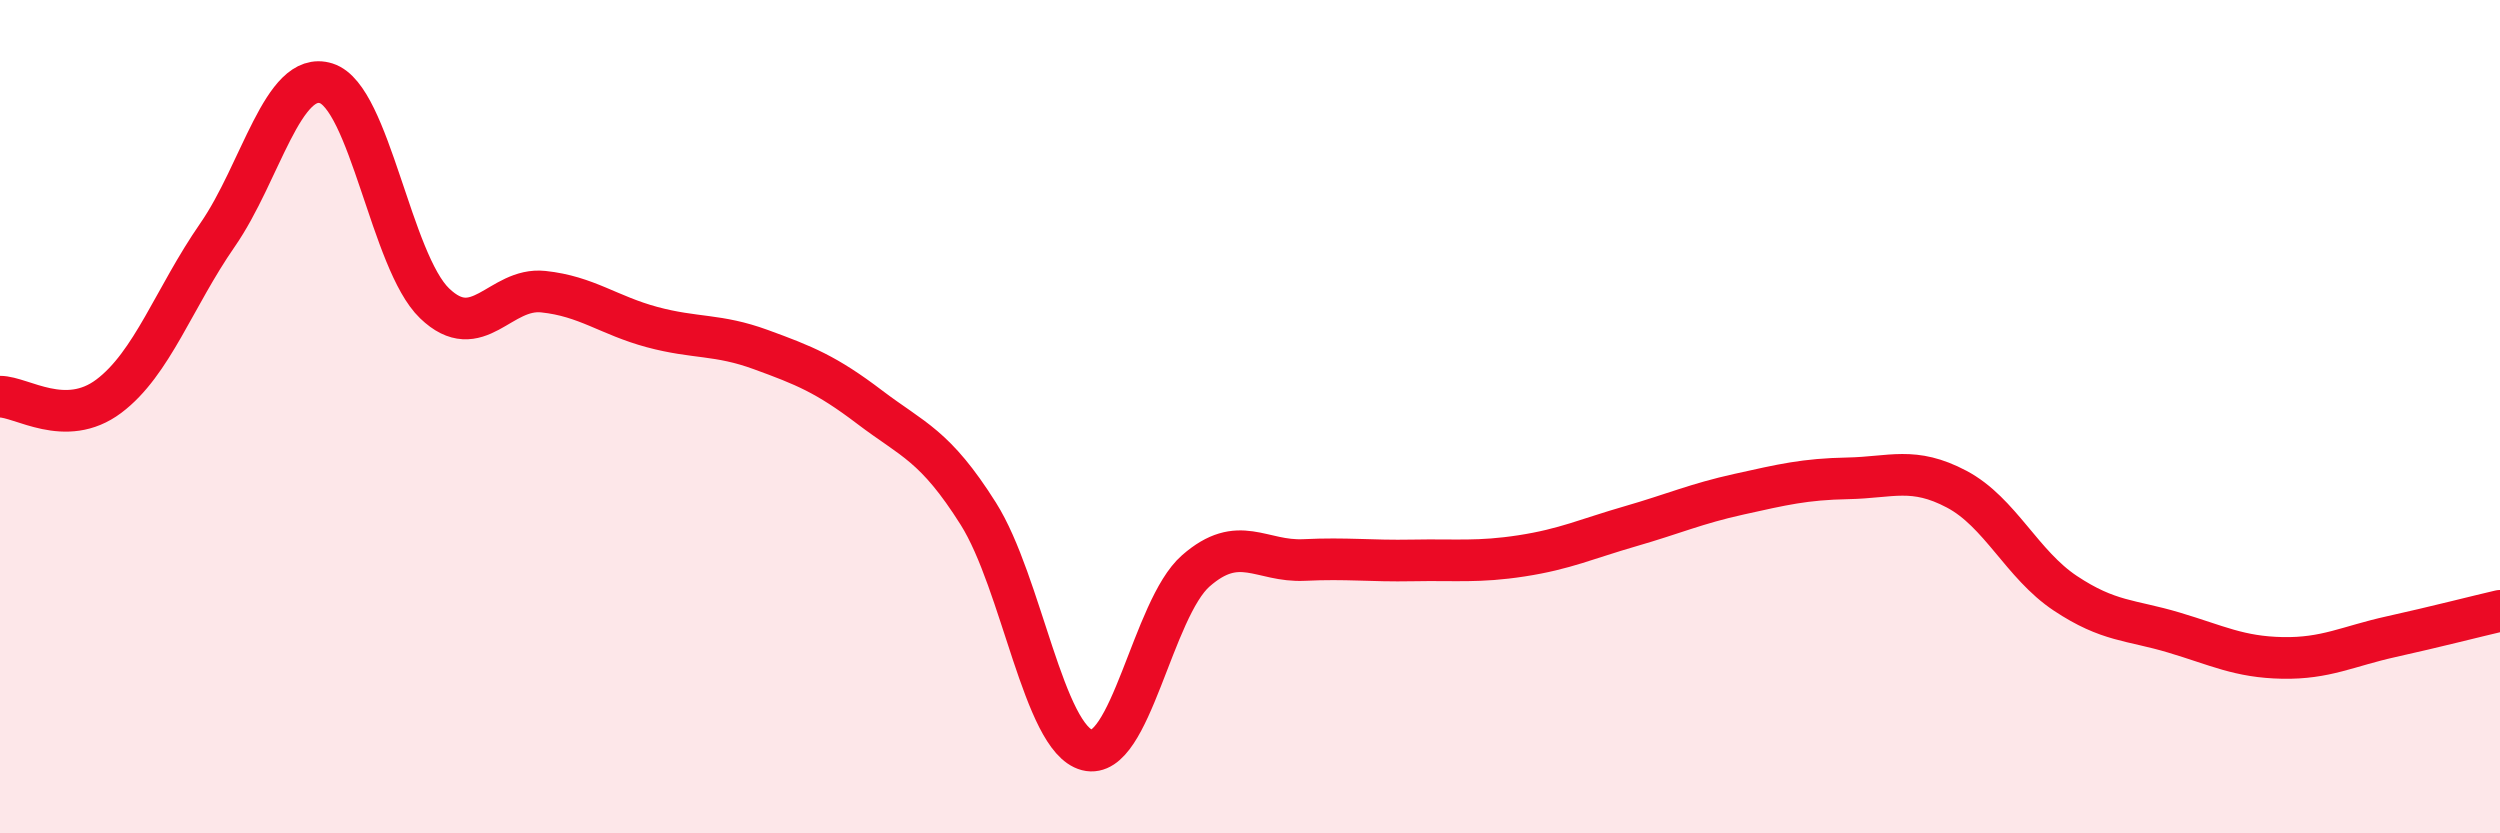
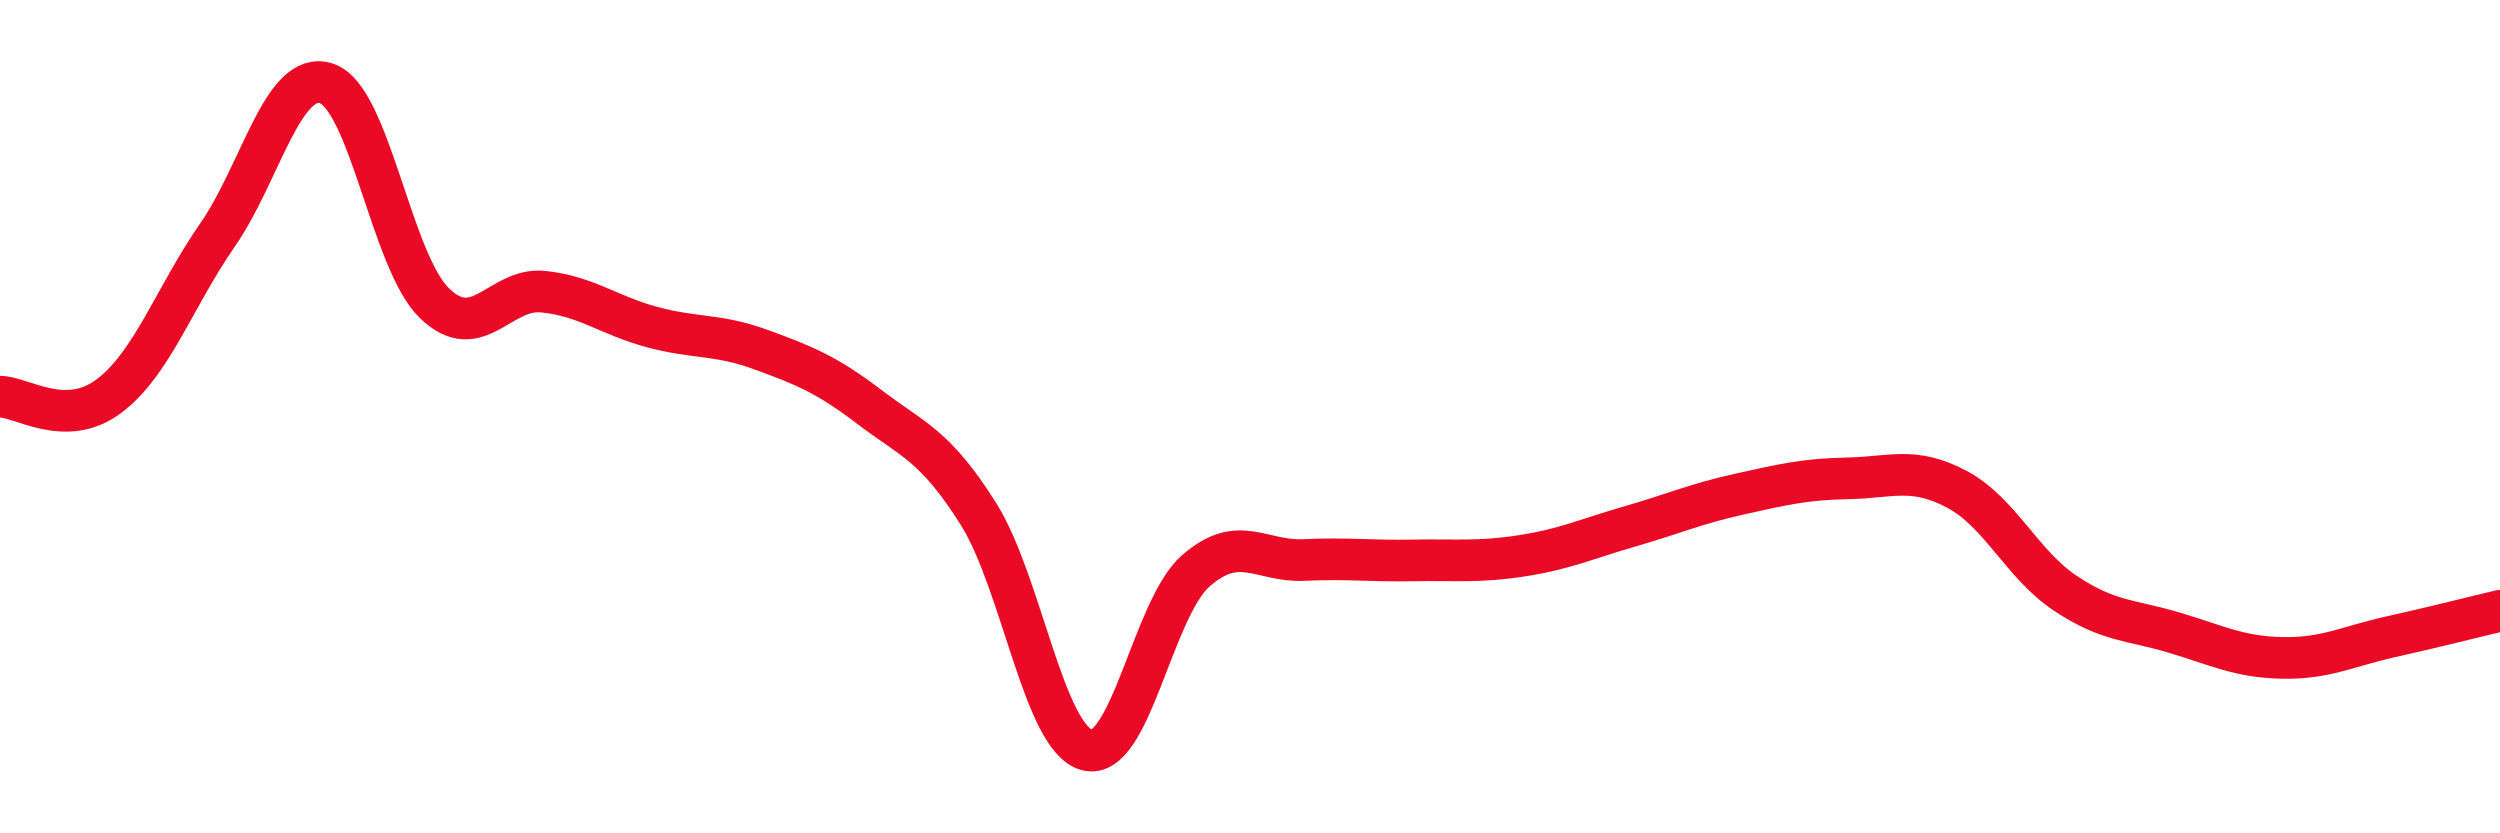
<svg xmlns="http://www.w3.org/2000/svg" width="60" height="20" viewBox="0 0 60 20">
-   <path d="M 0,9.52 C 0.52,9.52 1.57,10.29 2.61,9.51 C 3.65,8.73 4.18,7.14 5.22,5.64 C 6.26,4.14 6.79,1.67 7.83,2 C 8.87,2.33 9.39,6.28 10.43,7.28 C 11.47,8.28 12,6.89 13.04,7 C 14.08,7.11 14.61,7.57 15.65,7.85 C 16.69,8.13 17.22,8.01 18.26,8.39 C 19.3,8.77 19.83,8.98 20.87,9.77 C 21.91,10.56 22.44,10.68 23.48,12.33 C 24.52,13.98 25.05,17.73 26.09,18 C 27.13,18.27 27.66,14.61 28.7,13.7 C 29.74,12.79 30.26,13.49 31.3,13.44 C 32.34,13.39 32.87,13.47 33.91,13.45 C 34.95,13.43 35.48,13.5 36.52,13.34 C 37.56,13.18 38.09,12.93 39.13,12.63 C 40.17,12.33 40.7,12.09 41.74,11.86 C 42.78,11.63 43.31,11.5 44.35,11.48 C 45.39,11.46 45.92,11.19 46.96,11.74 C 48,12.29 48.53,13.55 49.57,14.24 C 50.61,14.93 51.13,14.87 52.17,15.18 C 53.21,15.49 53.74,15.77 54.78,15.79 C 55.82,15.81 56.35,15.51 57.39,15.28 C 58.43,15.05 59.48,14.78 60,14.66L60 20L0 20Z" fill="#EB0A25" opacity="0.1" stroke-linecap="round" stroke-linejoin="round" />
  <path d="M 0,9.52 C 0.52,9.52 1.57,10.29 2.61,9.51 C 3.65,8.73 4.18,7.14 5.22,5.64 C 6.26,4.14 6.79,1.67 7.83,2 C 8.87,2.33 9.39,6.28 10.43,7.28 C 11.47,8.28 12,6.89 13.04,7 C 14.08,7.11 14.61,7.57 15.65,7.85 C 16.69,8.13 17.22,8.01 18.26,8.39 C 19.3,8.77 19.83,8.98 20.87,9.77 C 21.91,10.56 22.44,10.68 23.48,12.33 C 24.52,13.98 25.05,17.73 26.09,18 C 27.13,18.27 27.66,14.61 28.7,13.7 C 29.74,12.79 30.26,13.49 31.3,13.44 C 32.34,13.39 32.87,13.47 33.91,13.45 C 34.95,13.43 35.48,13.5 36.52,13.34 C 37.56,13.18 38.09,12.93 39.13,12.63 C 40.17,12.33 40.7,12.09 41.74,11.86 C 42.78,11.63 43.31,11.5 44.35,11.48 C 45.39,11.46 45.92,11.19 46.96,11.74 C 48,12.29 48.53,13.55 49.57,14.24 C 50.61,14.93 51.13,14.87 52.17,15.18 C 53.21,15.49 53.74,15.77 54.78,15.79 C 55.82,15.81 56.35,15.51 57.39,15.28 C 58.43,15.05 59.48,14.78 60,14.66" stroke="#EB0A25" stroke-width="1" fill="none" stroke-linecap="round" stroke-linejoin="round" />
</svg>